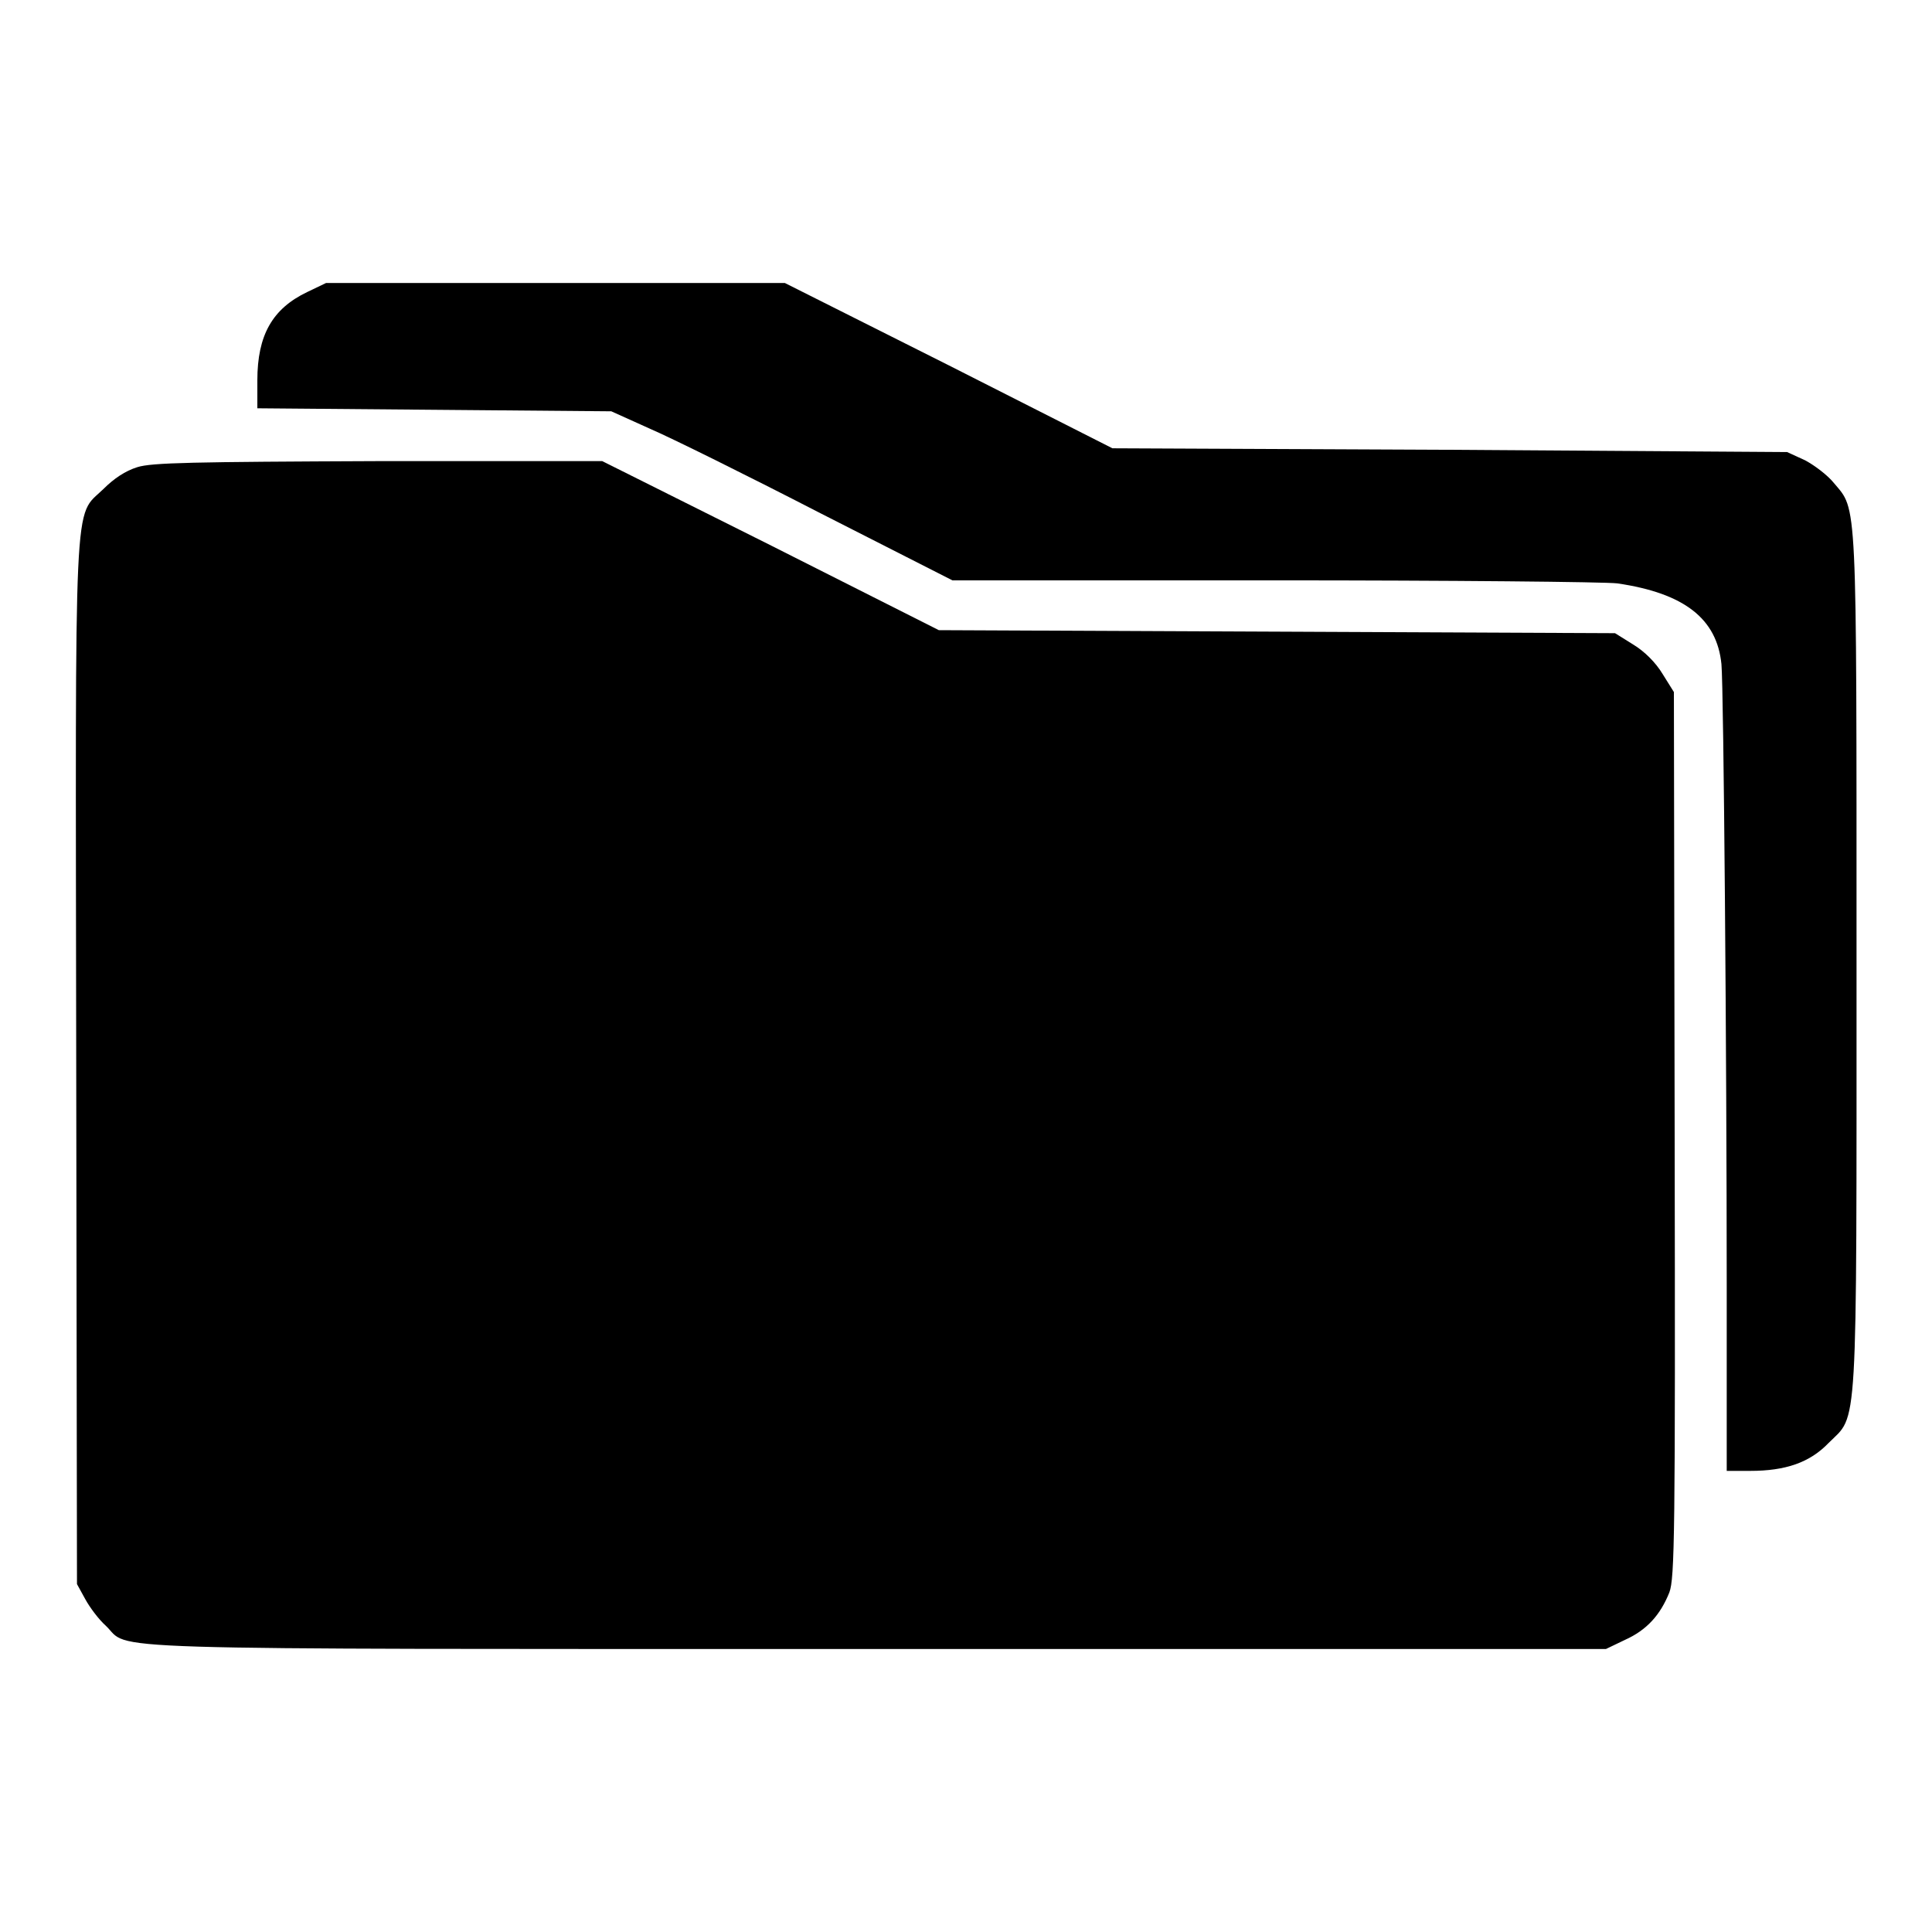
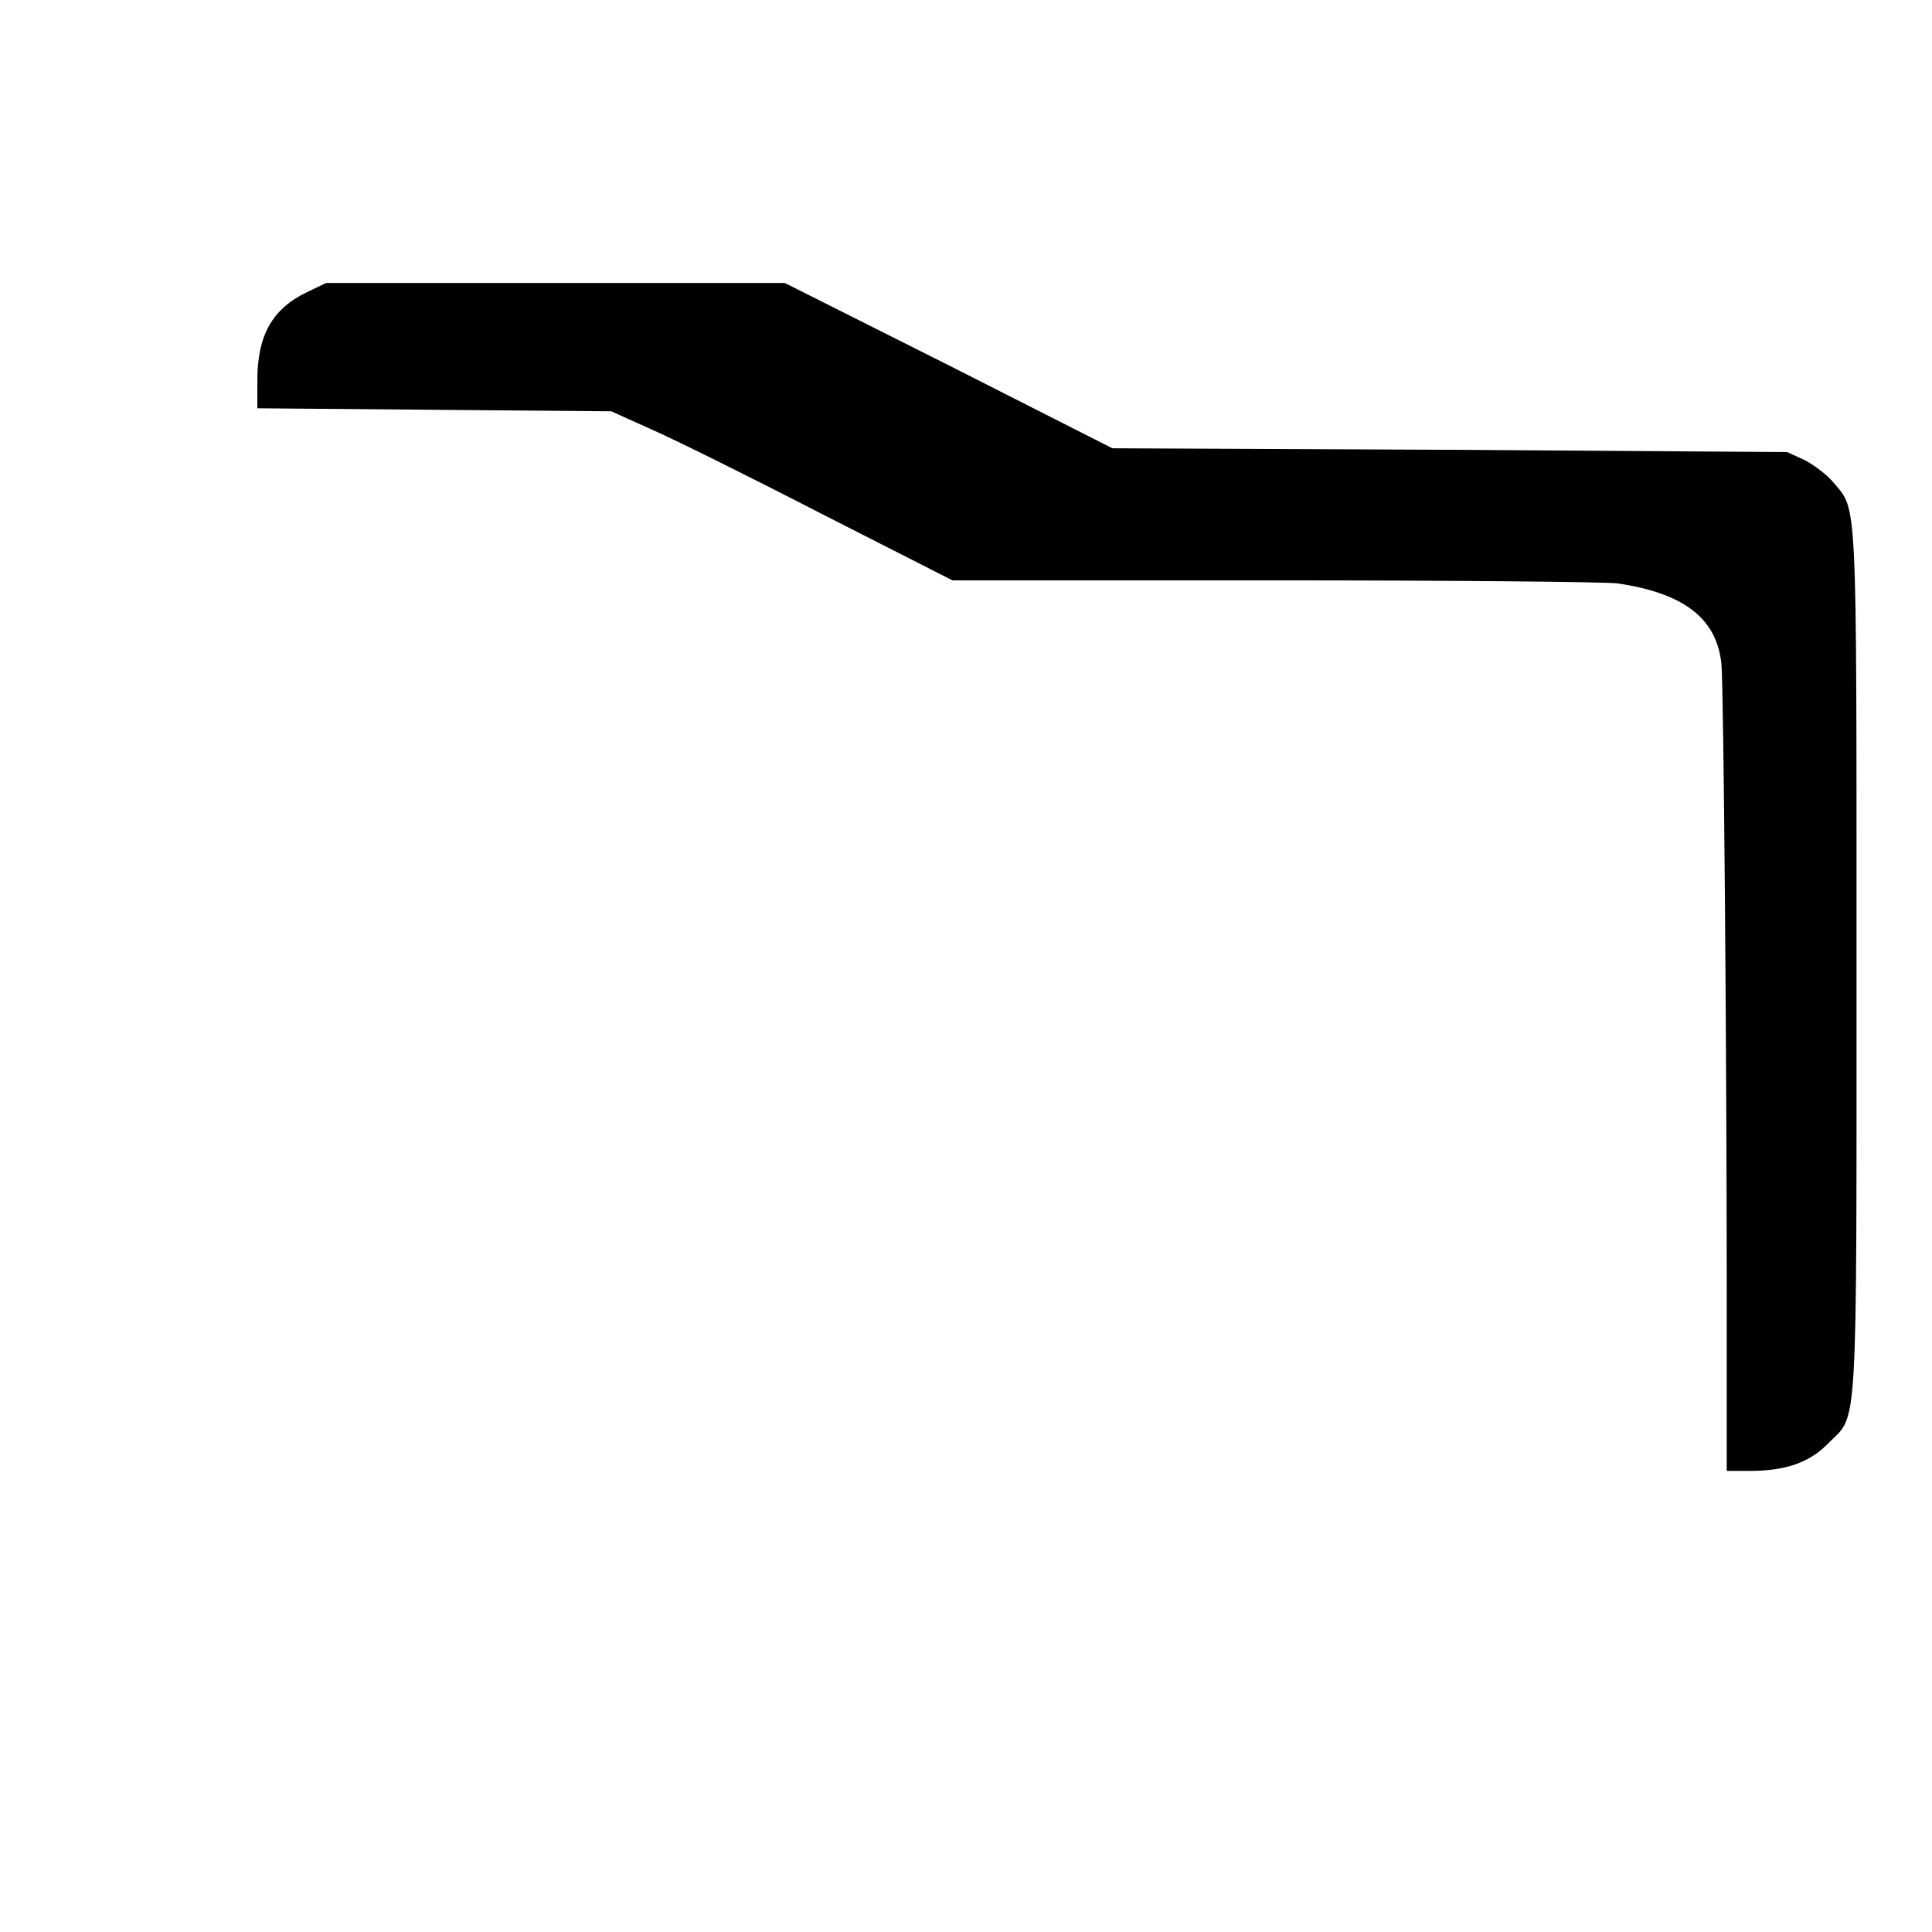
<svg xmlns="http://www.w3.org/2000/svg" version="1.1" x="0px" y="0px" viewBox="0 0 256 256" enable-background="new 0 0 256 256" xml:space="preserve">
  <g>
    <g>
      <g>
        <path fill="#000000" d="M40.7,38.7c-4.6,2.2-6.6,5.7-6.6,11.7v3.7l23.5,0.2L81,54.5l5.1,2.3c2.8,1.2,12.9,6.2,22.6,11.2l17.5,8.9h42.6c23.4,0,43.9,0.2,45.5,0.4c8.9,1.3,13.2,4.7,13.8,10.7c0.3,3.2,0.7,52.7,0.7,82.4v24.5h3.1c4.7,0,7.9-1.1,10.4-3.7c3.9-3.9,3.7,0,3.7-63.9c0-62.1,0.1-59.6-3-63.3c-0.8-1-2.5-2.3-3.8-3l-2.4-1.1l-44.7-0.3l-44.7-0.2l-21.7-11L104,37.5H73.6H43.2L40.7,38.7z" />
-         <path fill="#000000" d="M18.2,61.9c-1.6,0.5-3.1,1.5-4.5,2.9c-4,3.9-3.7-1.3-3.6,76.3l0.1,68.8l1.1,2c0.6,1.1,1.8,2.7,2.7,3.5c3.5,3.3-4.8,3.1,102,3.1h96.8l2.5-1.2c2.9-1.3,4.7-3.3,5.9-6.3c0.7-1.9,0.8-7.6,0.7-60.7l-0.1-58.6l-1.5-2.4c-0.9-1.5-2.4-3-3.9-3.9l-2.4-1.5l-44.8-0.2l-44.8-0.2l-22.2-11.2L79.8,61.1l-29.6,0C25.5,61.2,20.1,61.3,18.2,61.9z" />
      </g>
    </g>
  </g>
</svg>